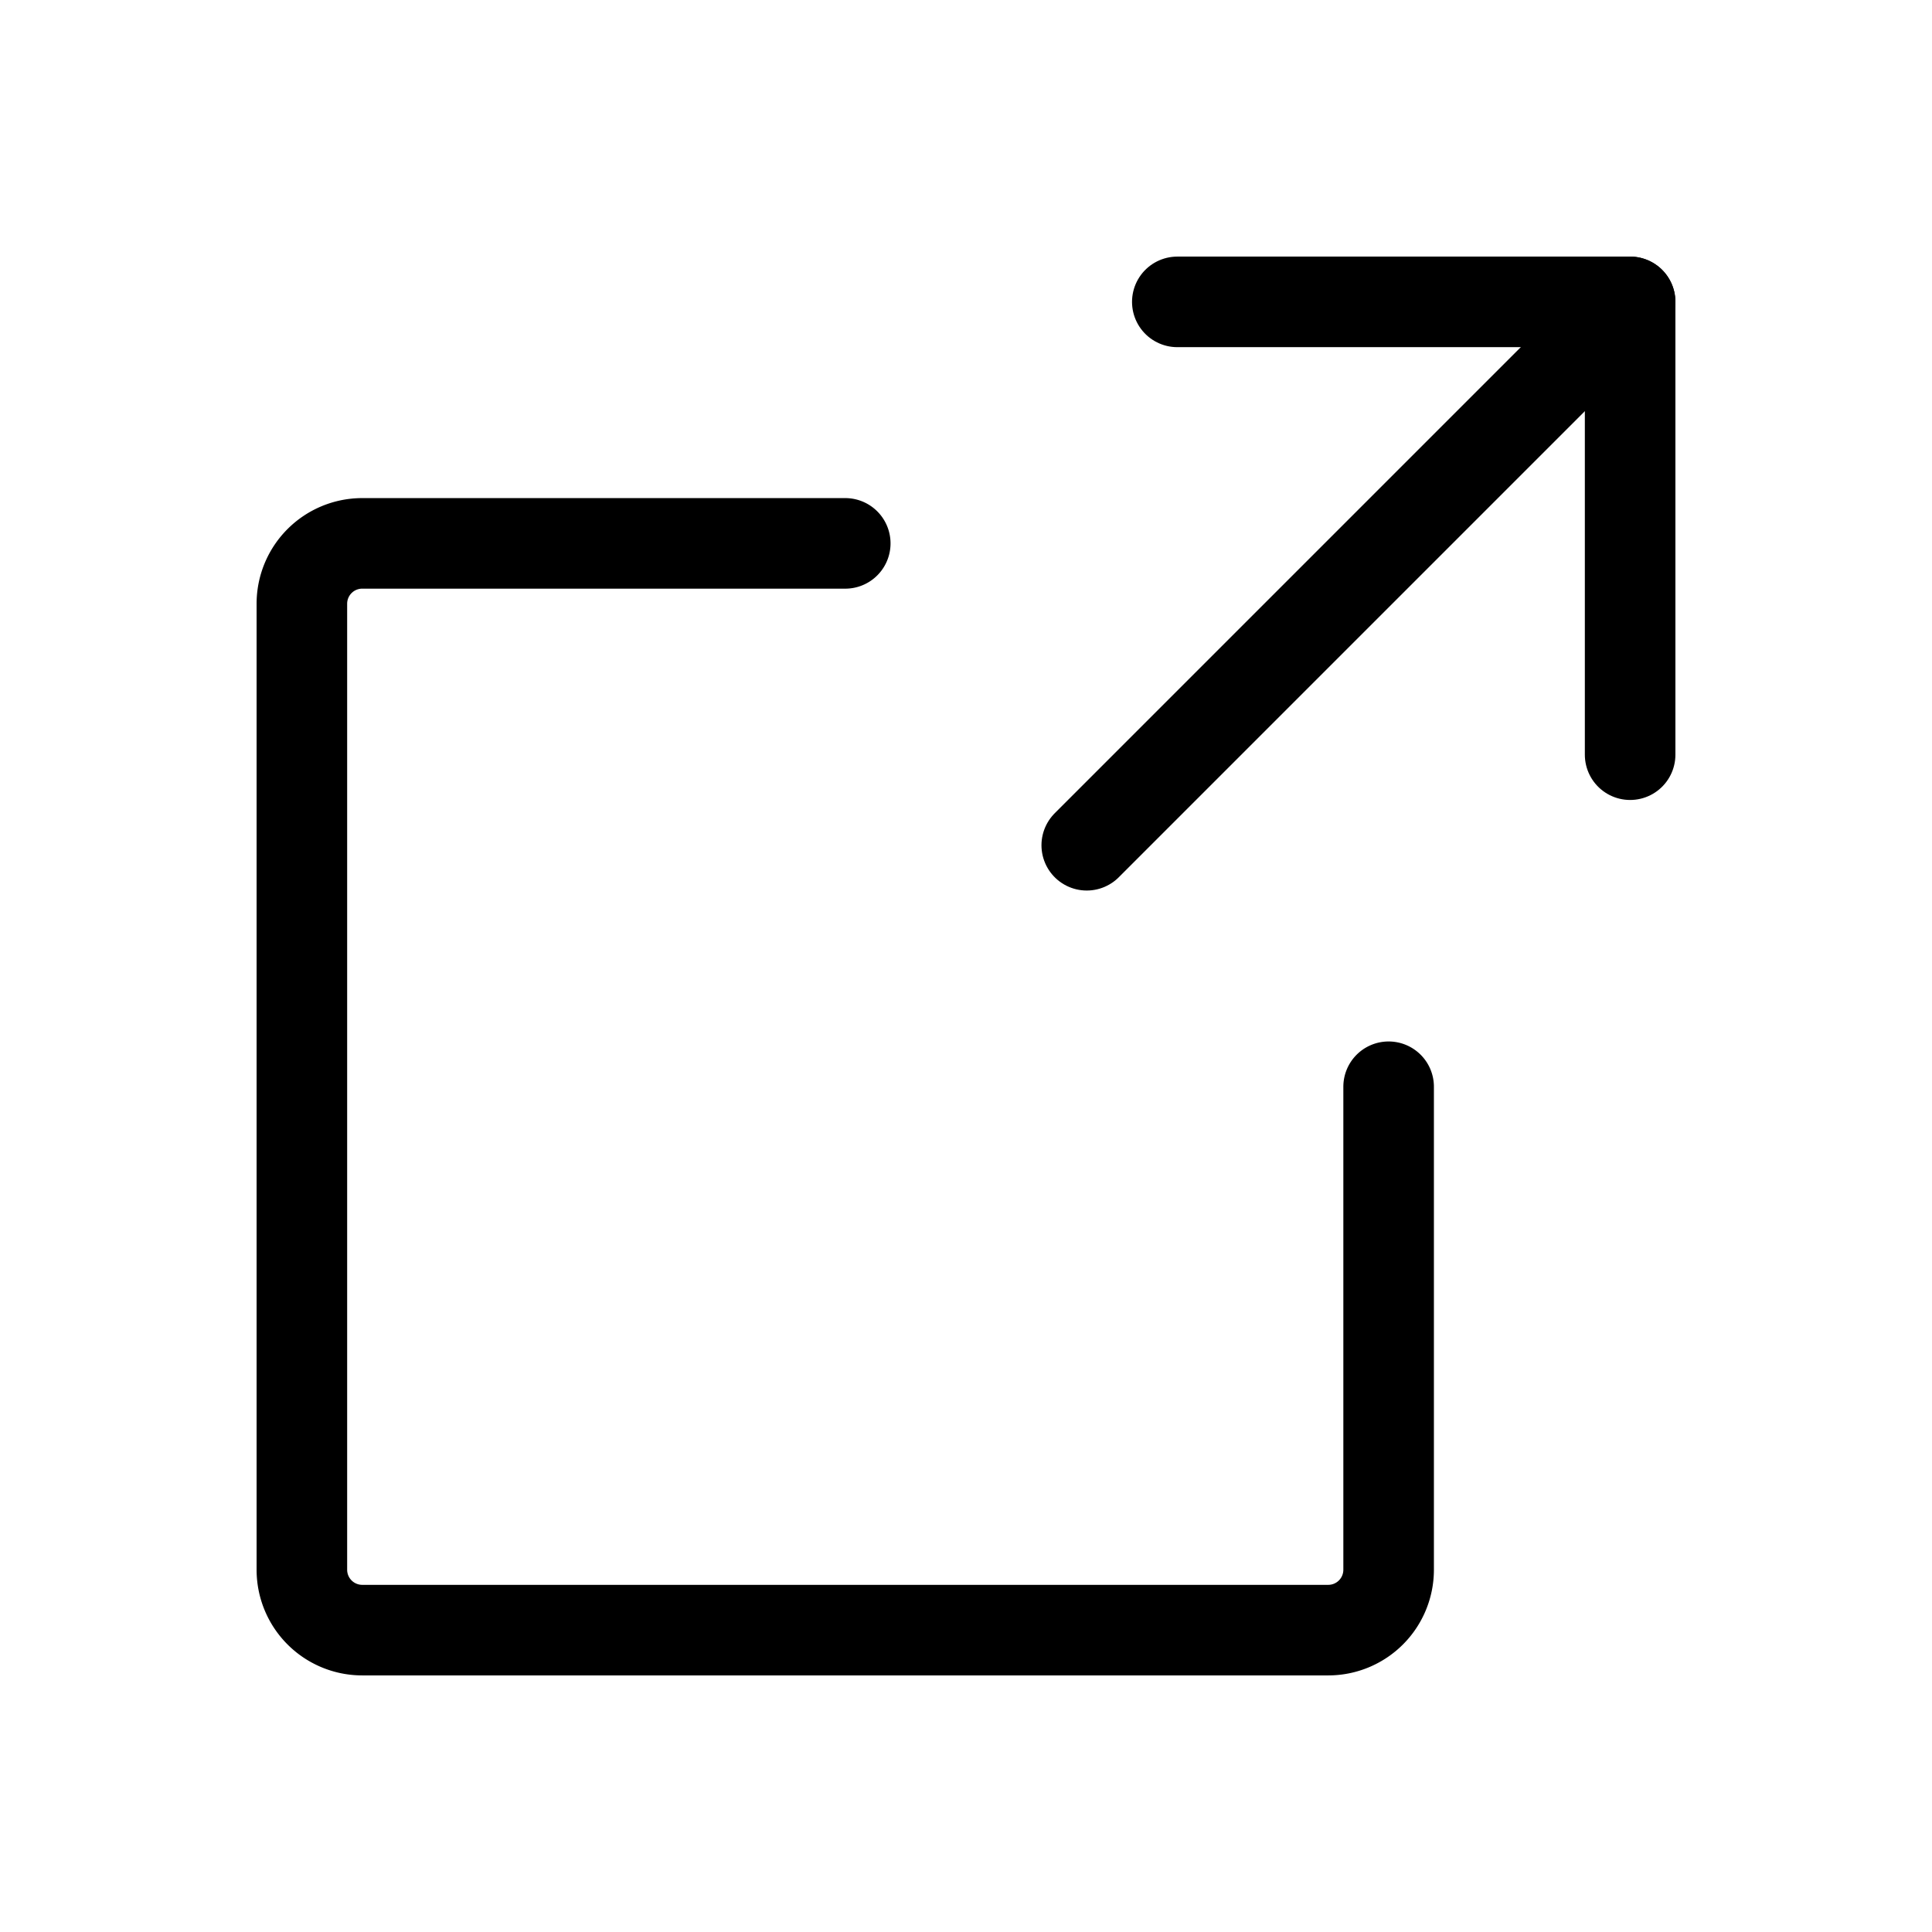
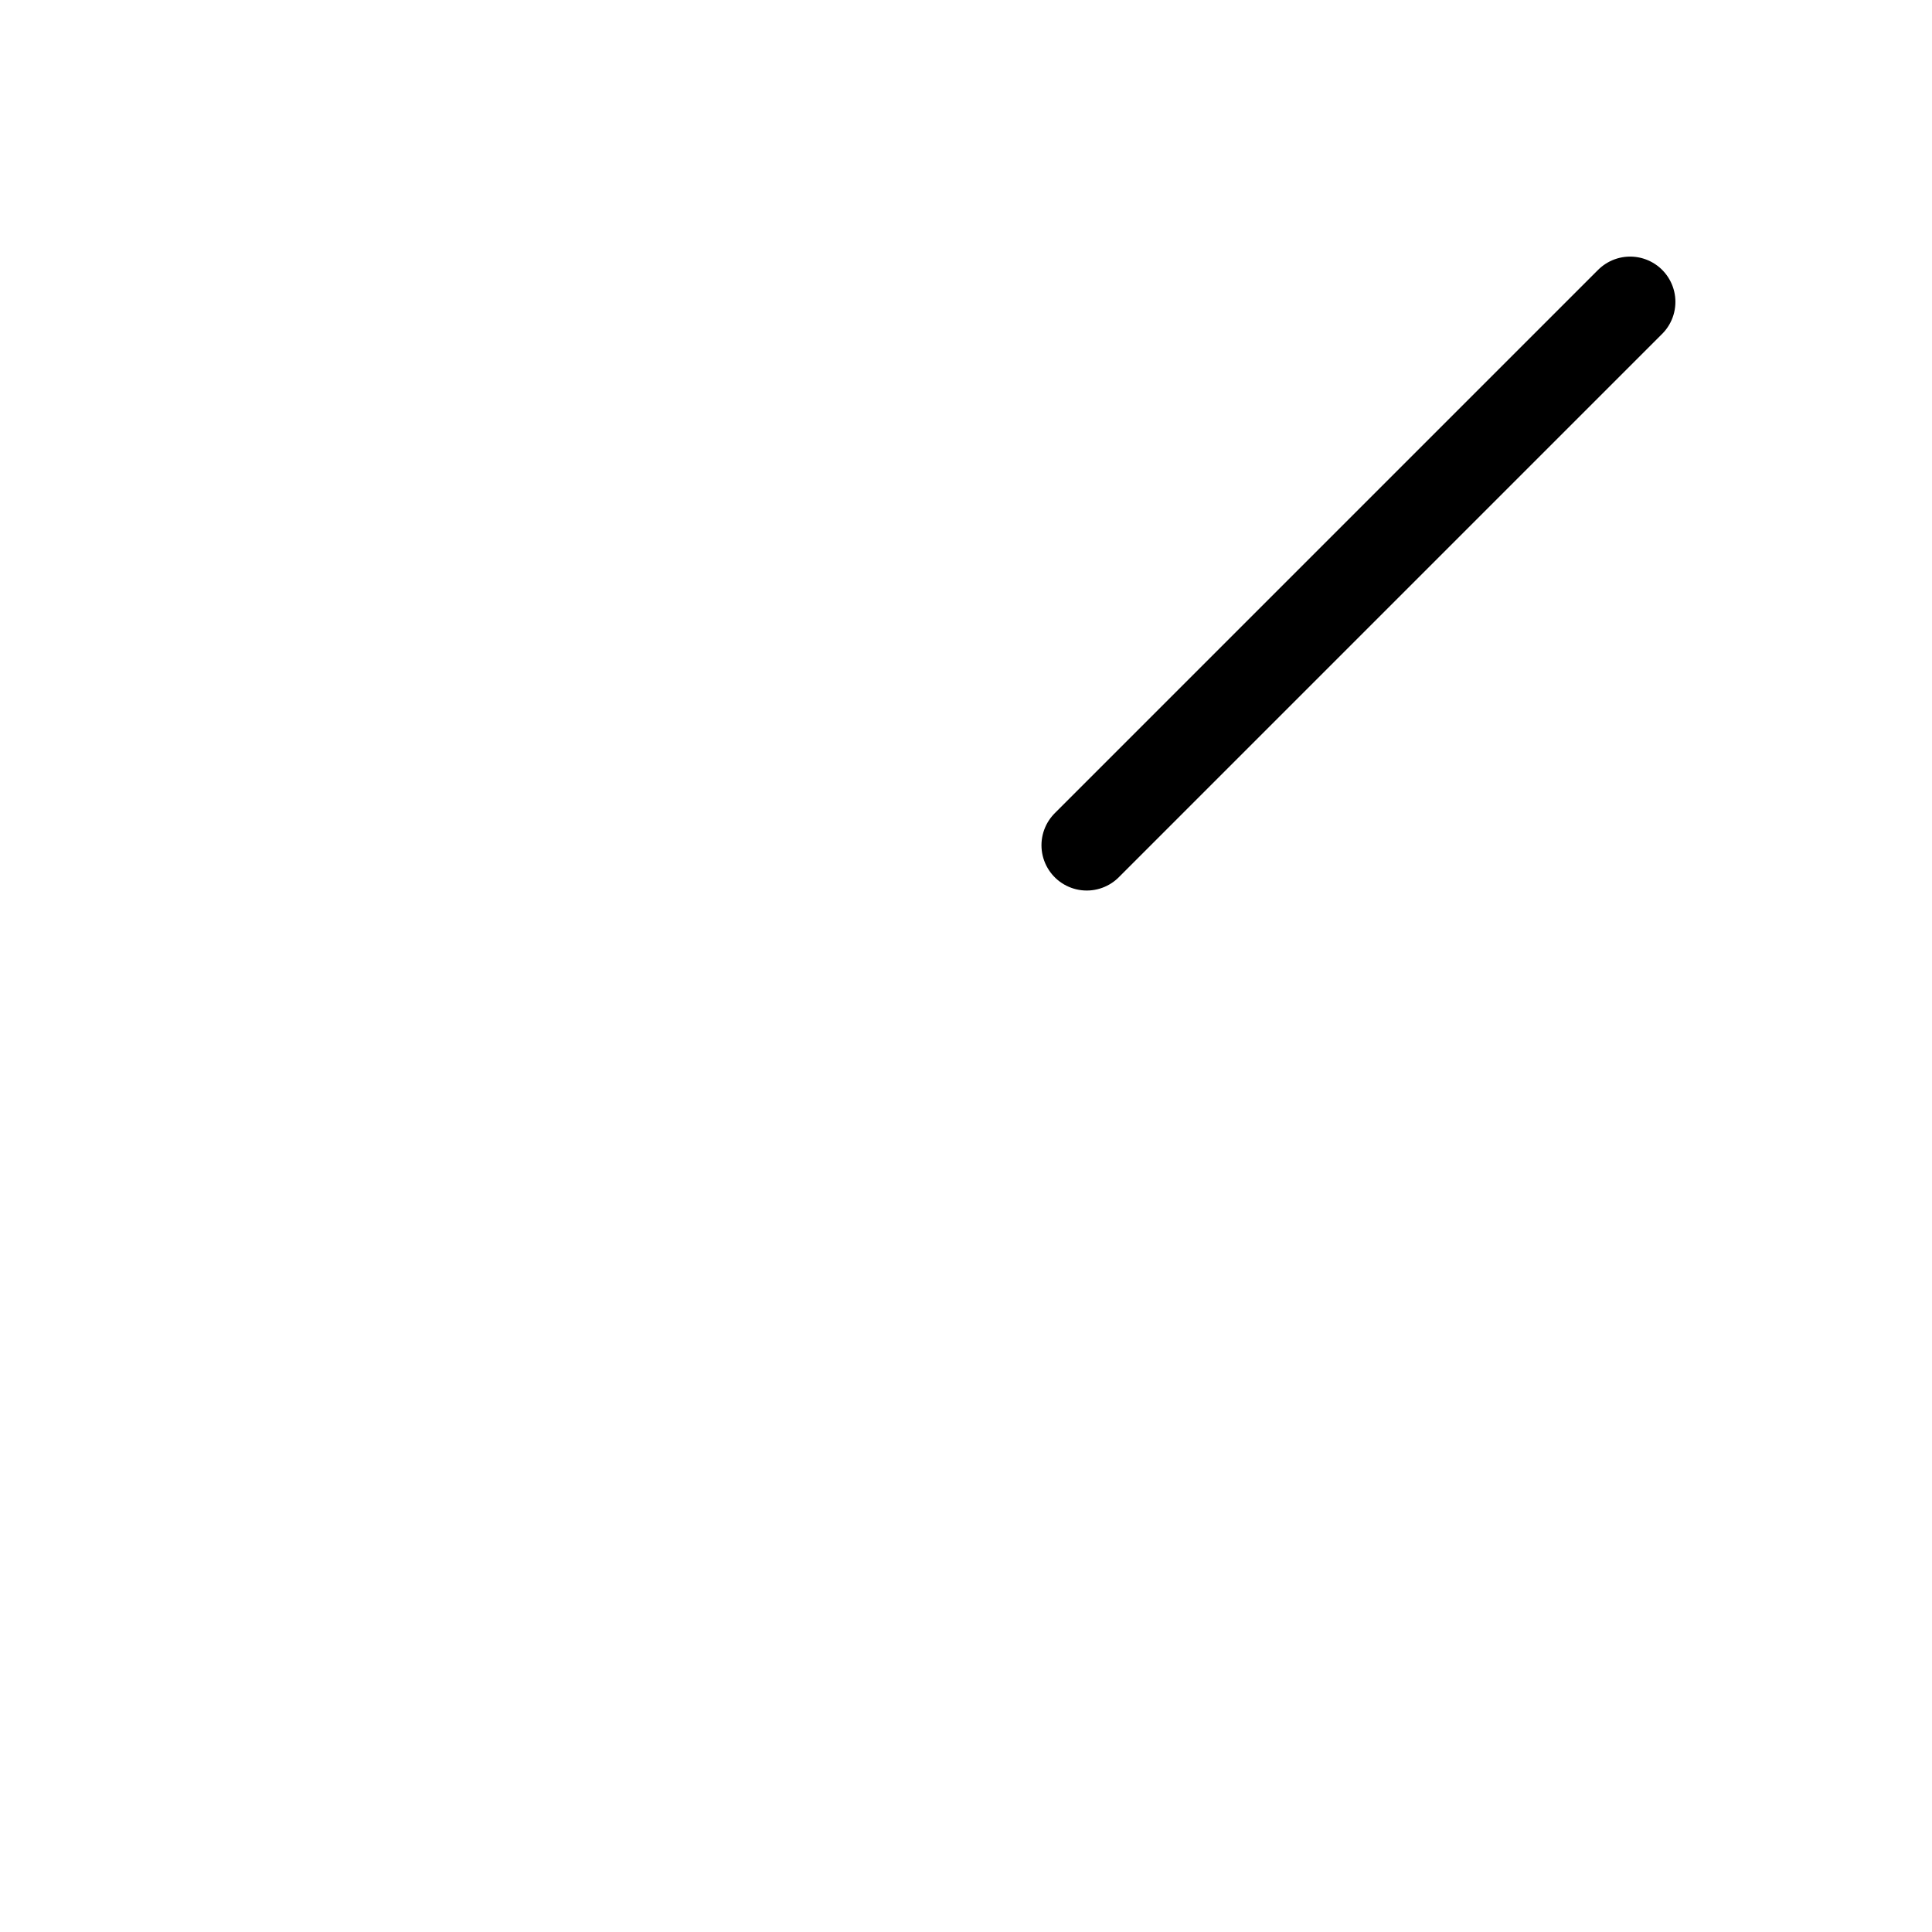
<svg xmlns="http://www.w3.org/2000/svg" viewBox="0 0 256 256">
-   <rect width="256" height="256" fill="none" />
-   <polyline points="216 100 216 40 156 40" fill="none" stroke="#000" stroke-linecap="round" stroke-linejoin="round" stroke-width="12" />
  <line x1="144" y1="112" x2="216" y2="40" fill="none" stroke="#000" stroke-linecap="round" stroke-linejoin="round" stroke-width="12" />
-   <path d="M184,144v64a8,8,0,0,1-8,8H48a8,8,0,0,1-8-8V80a8,8,0,0,1,8-8h64" fill="none" stroke="#000" stroke-linecap="round" stroke-linejoin="round" stroke-width="12" />
</svg>